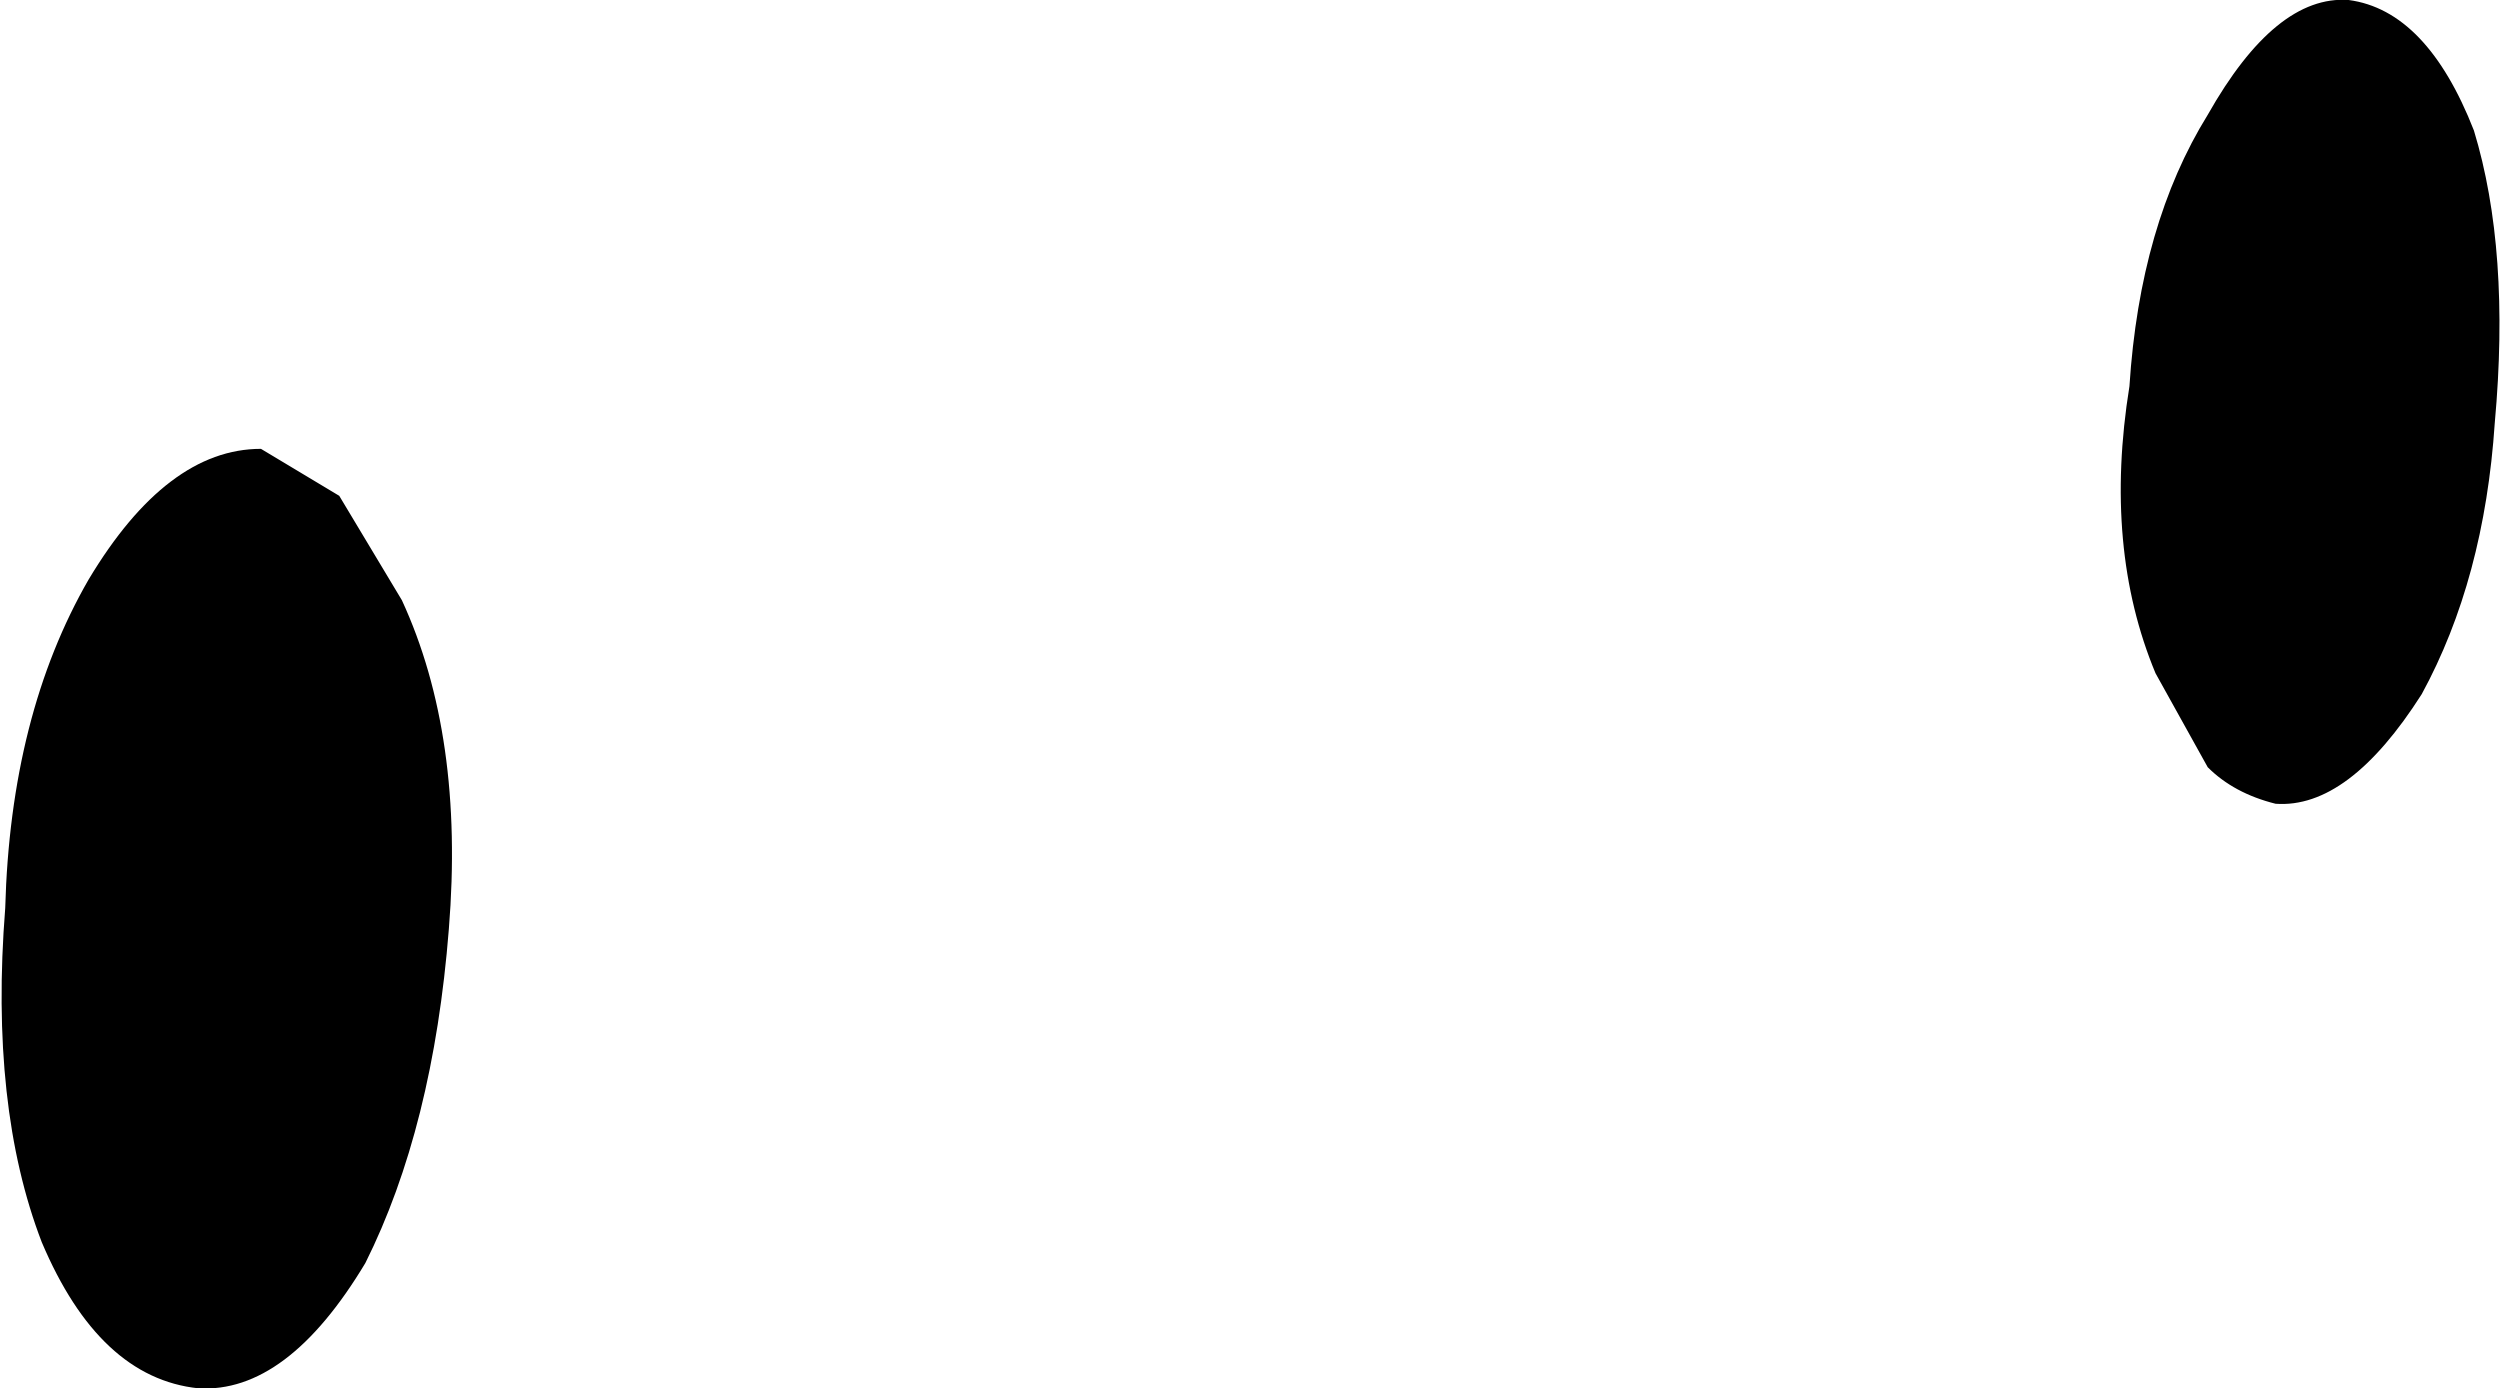
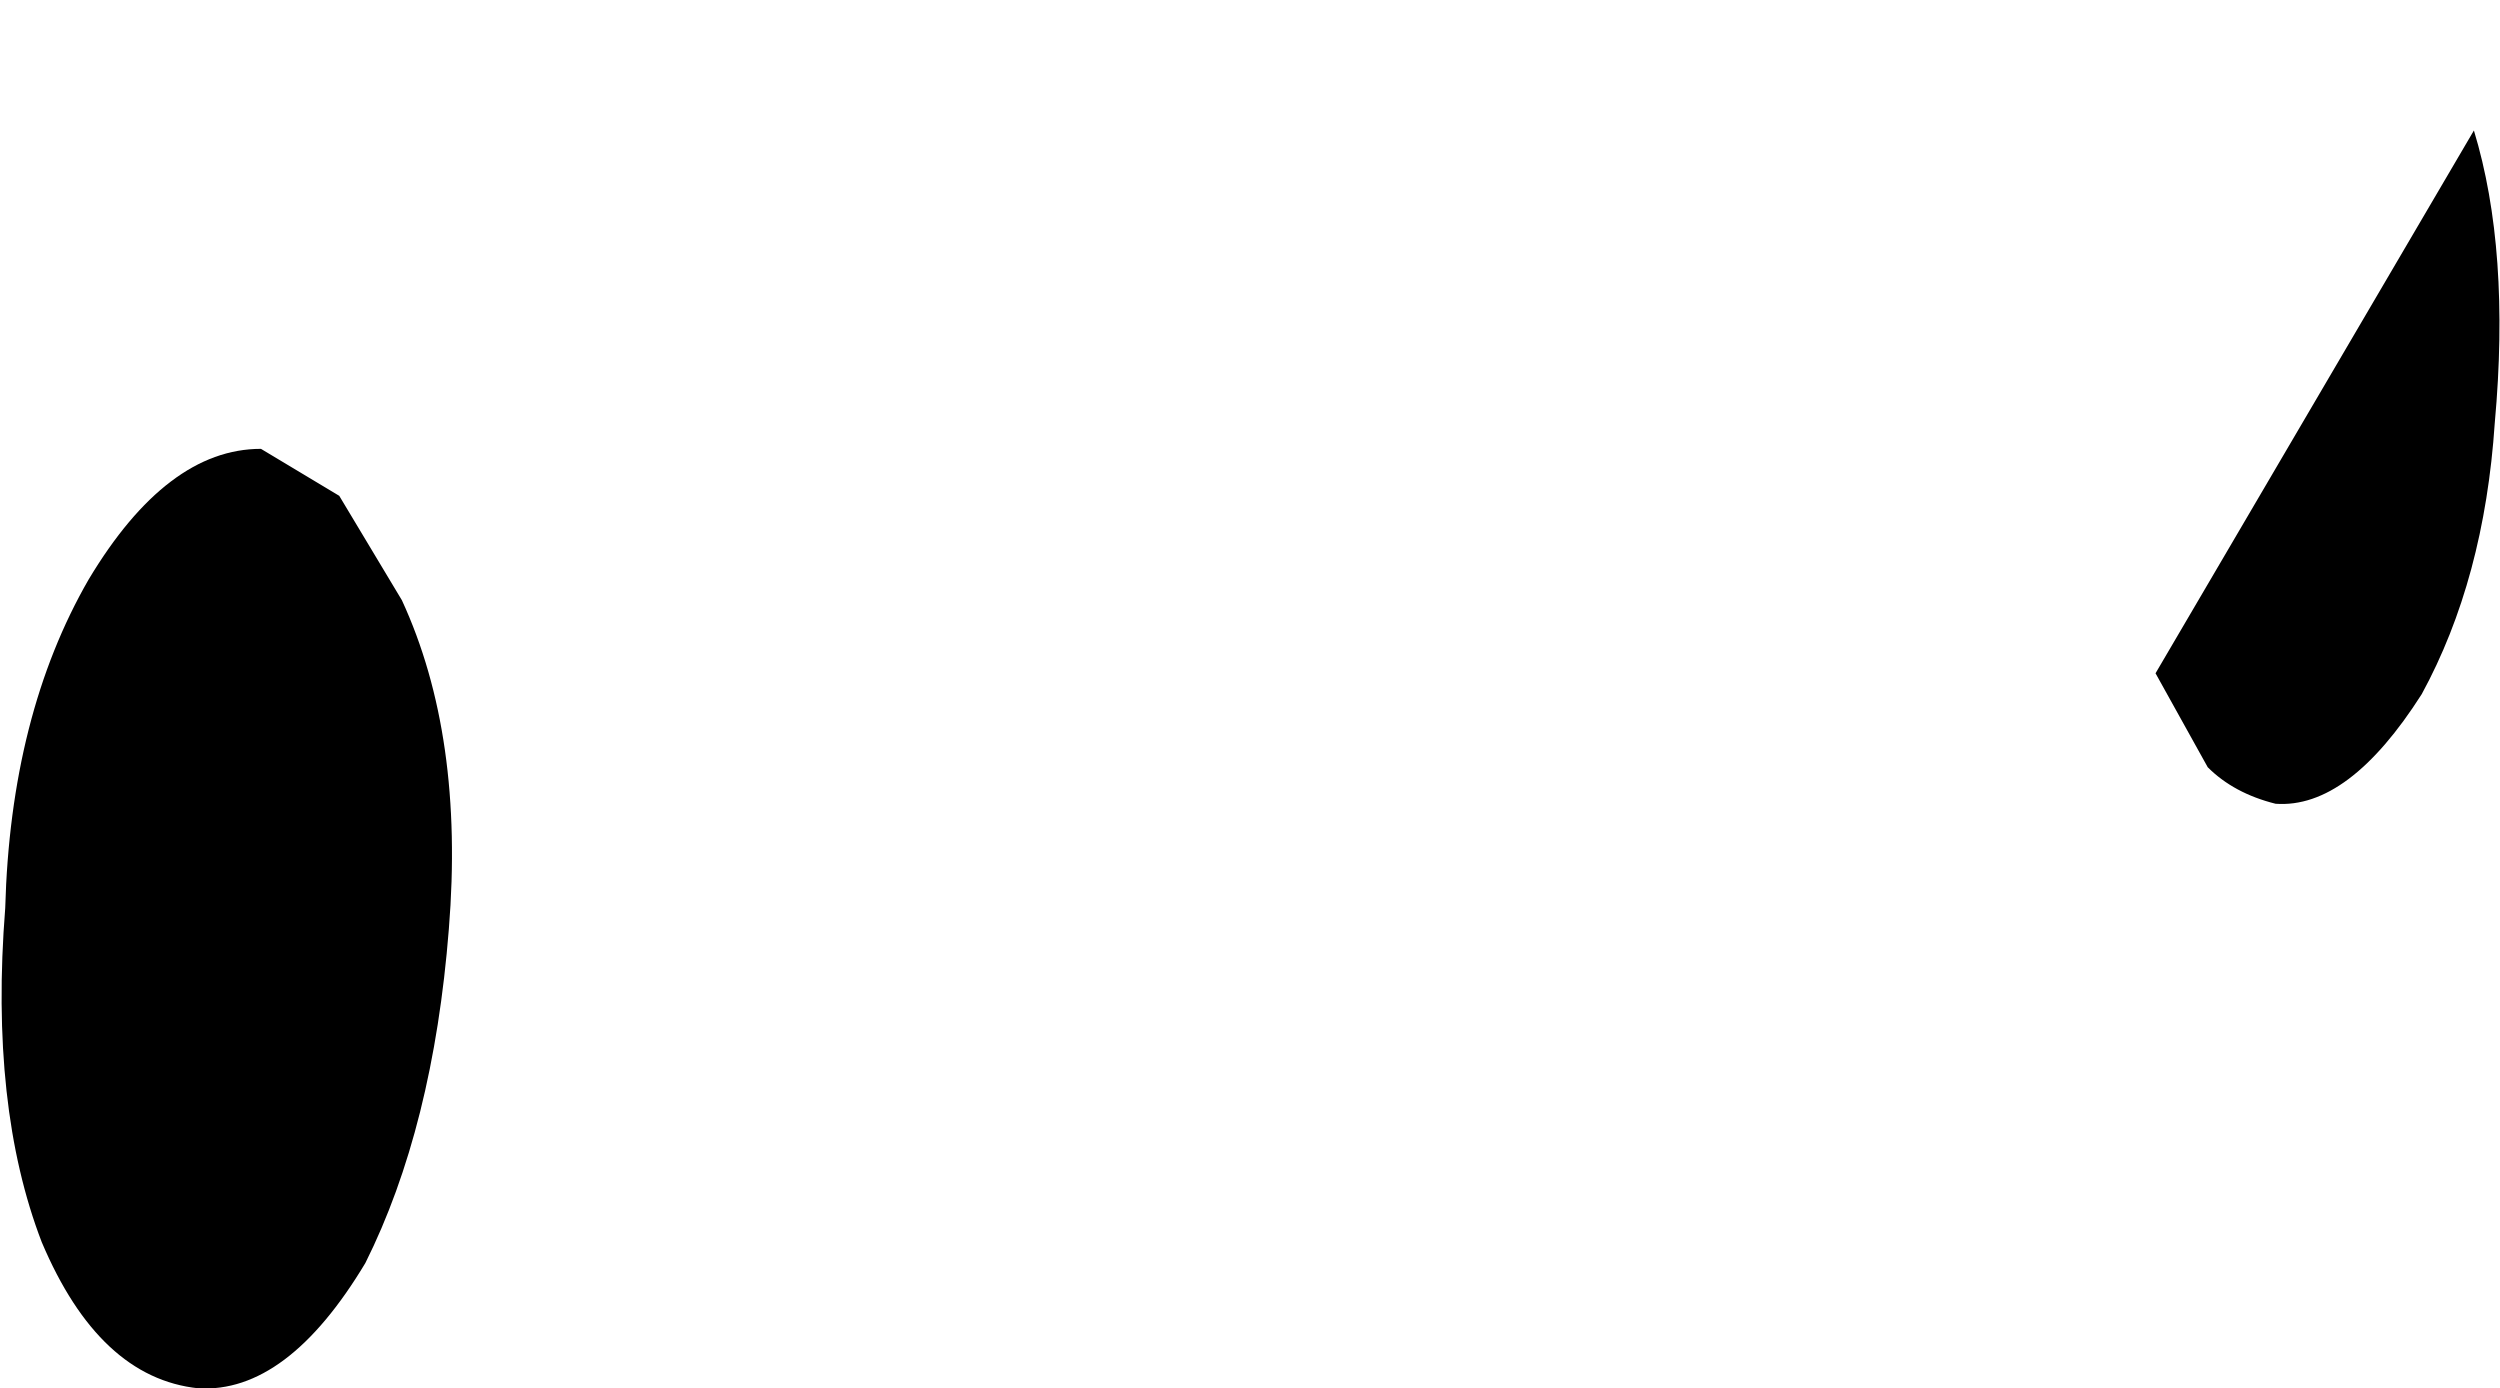
<svg xmlns="http://www.w3.org/2000/svg" height="13.3px" width="23.95px">
  <g transform="matrix(1.0, 0.0, 0.0, 1.0, -23.0, 53.95)">
-     <path d="M26.85 -48.2 Q27.45 -46.9 27.3 -45.05 27.15 -43.15 26.5 -41.85 25.75 -40.6 24.9 -40.65 23.95 -40.75 23.4 -42.05 22.9 -43.35 23.05 -45.25 23.1 -47.1 23.85 -48.4 24.6 -49.65 25.5 -49.65 L26.25 -49.2 26.85 -48.2 M46.7 -52.7 Q47.05 -51.55 46.9 -49.9 46.8 -48.4 46.2 -47.3 45.5 -46.2 44.8 -46.25 44.4 -46.35 44.15 -46.6 L43.65 -47.5 Q43.15 -48.7 43.4 -50.25 43.5 -51.8 44.15 -52.85 44.8 -54.0 45.5 -53.95 46.25 -53.85 46.7 -52.7" fill="#000000" fill-rule="evenodd" stroke="none" />
+     <path d="M26.85 -48.2 Q27.45 -46.9 27.3 -45.05 27.15 -43.15 26.5 -41.85 25.75 -40.6 24.9 -40.65 23.95 -40.75 23.4 -42.05 22.9 -43.35 23.05 -45.25 23.1 -47.1 23.85 -48.4 24.6 -49.65 25.5 -49.65 L26.25 -49.2 26.85 -48.2 M46.7 -52.7 Q47.05 -51.55 46.9 -49.9 46.8 -48.4 46.2 -47.3 45.5 -46.2 44.8 -46.25 44.4 -46.35 44.15 -46.6 L43.65 -47.5 " fill="#000000" fill-rule="evenodd" stroke="none" />
  </g>
</svg>